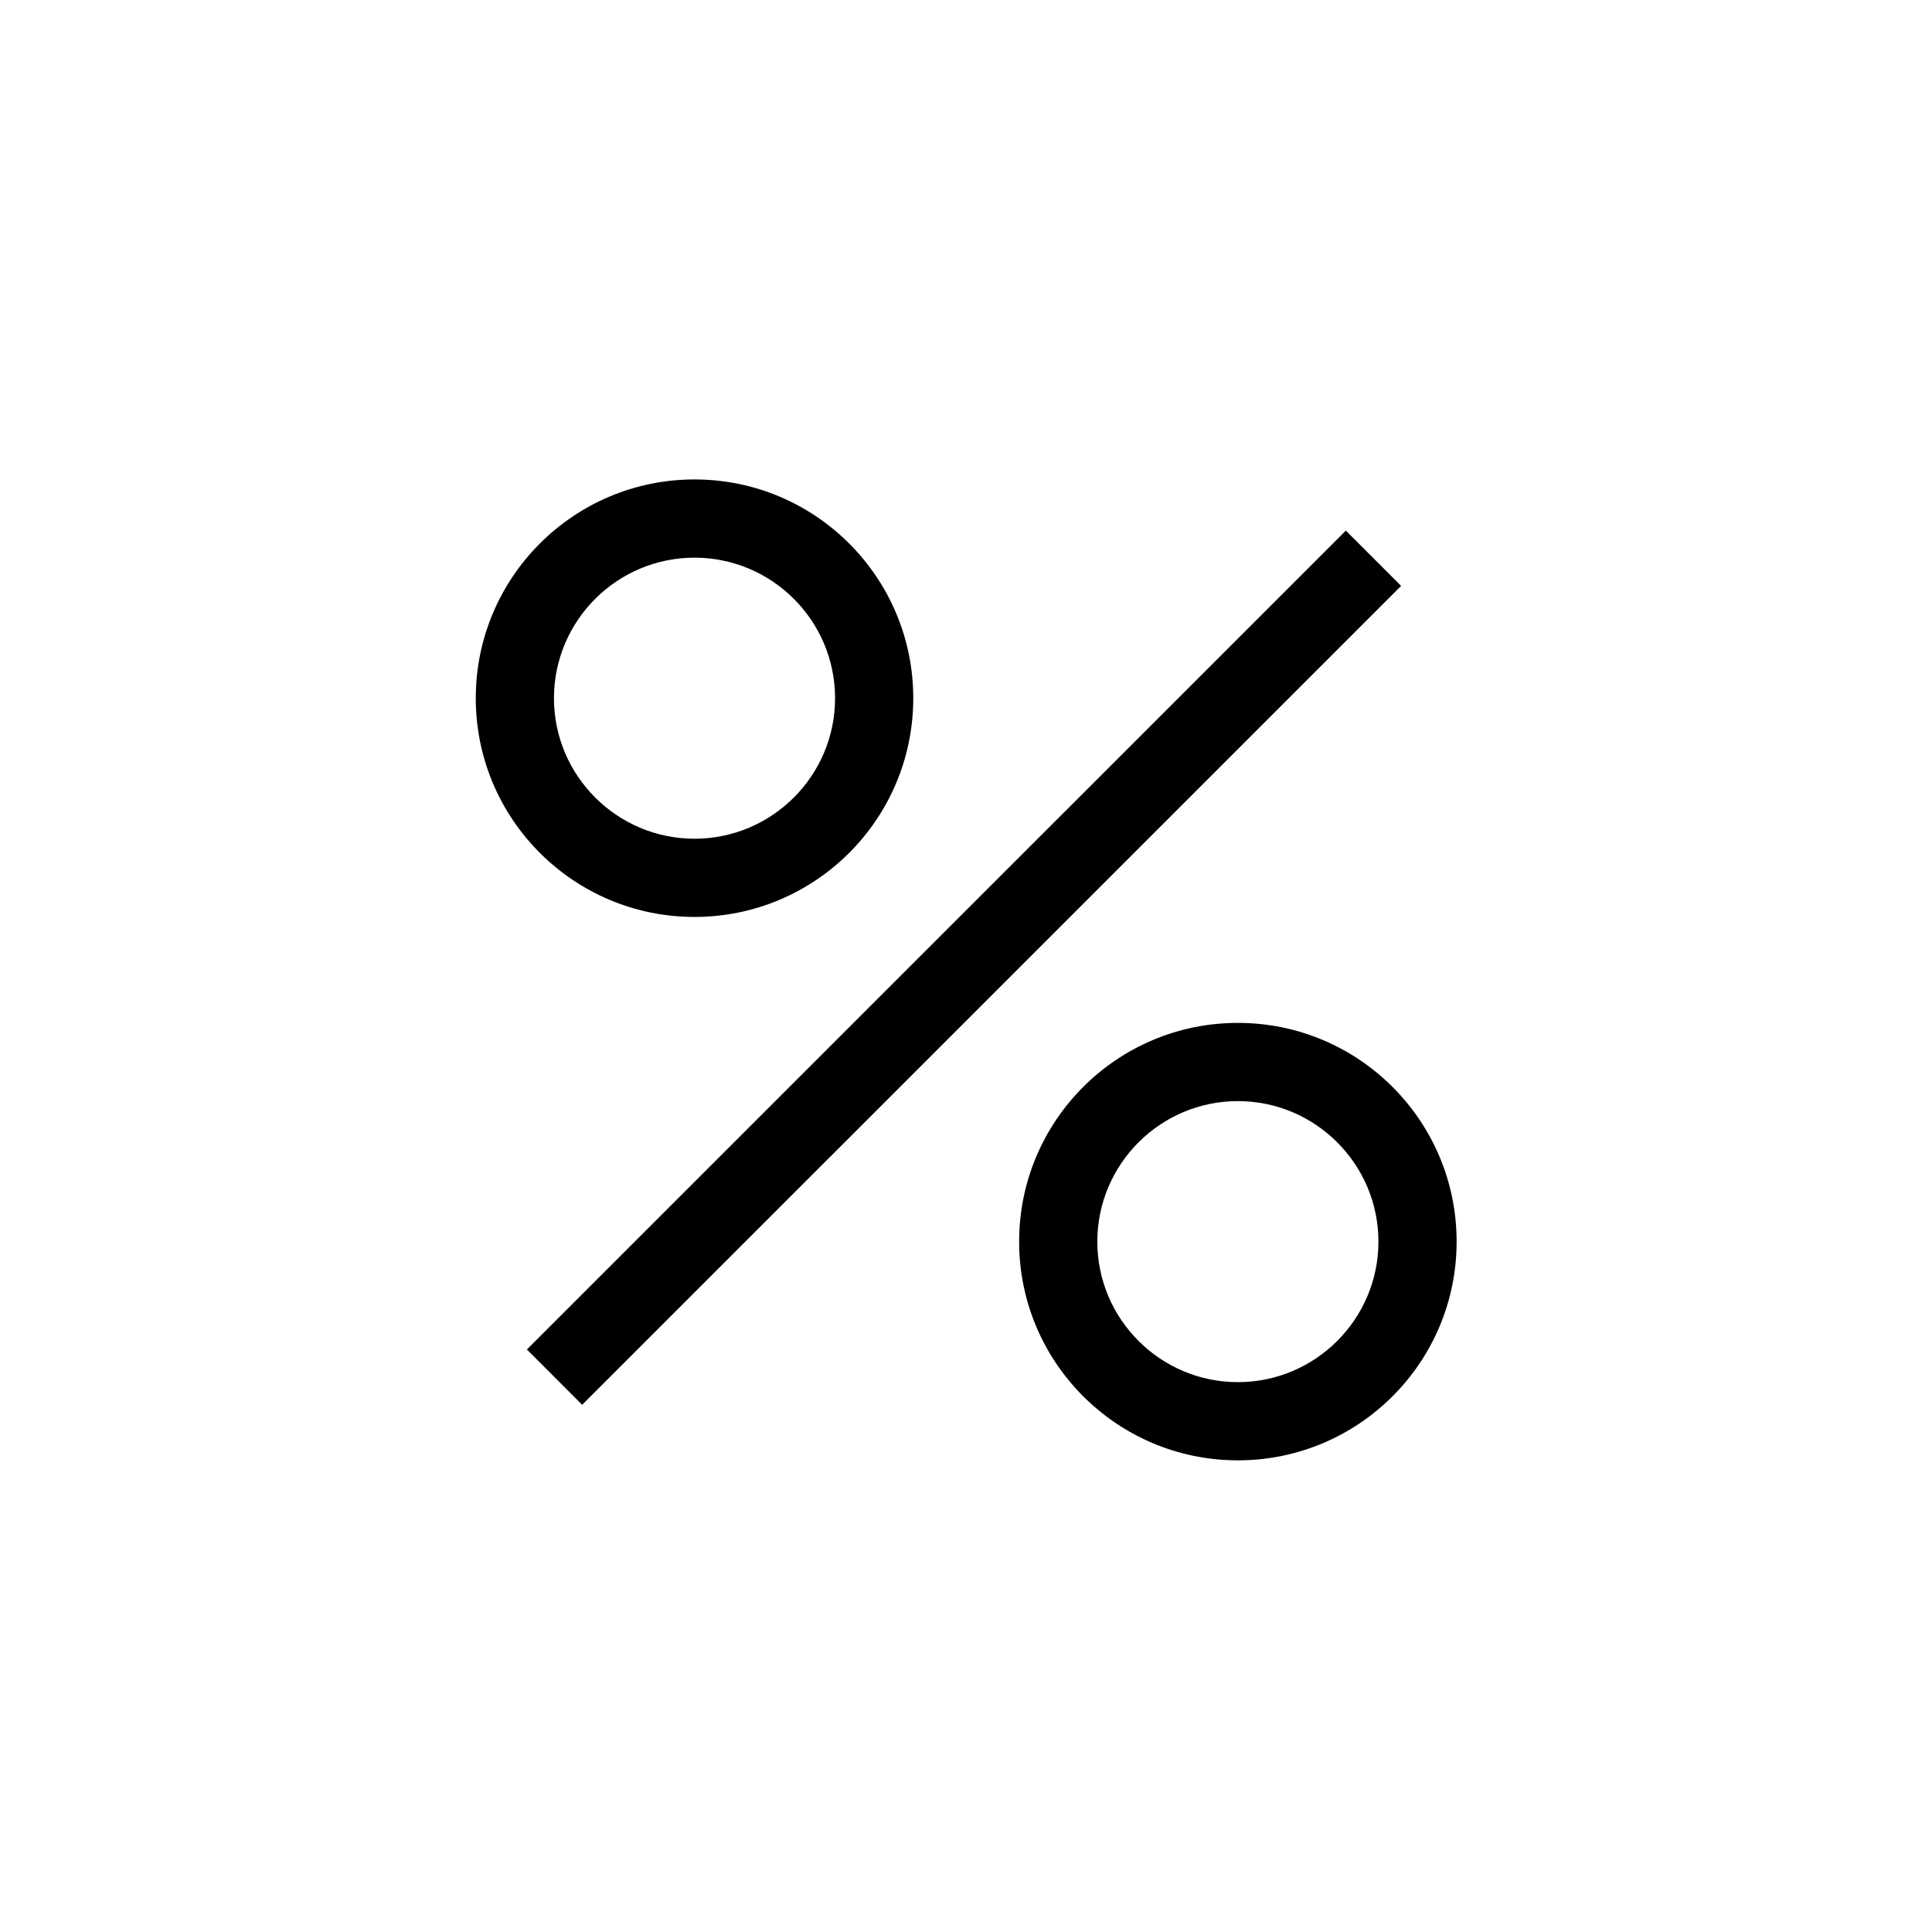
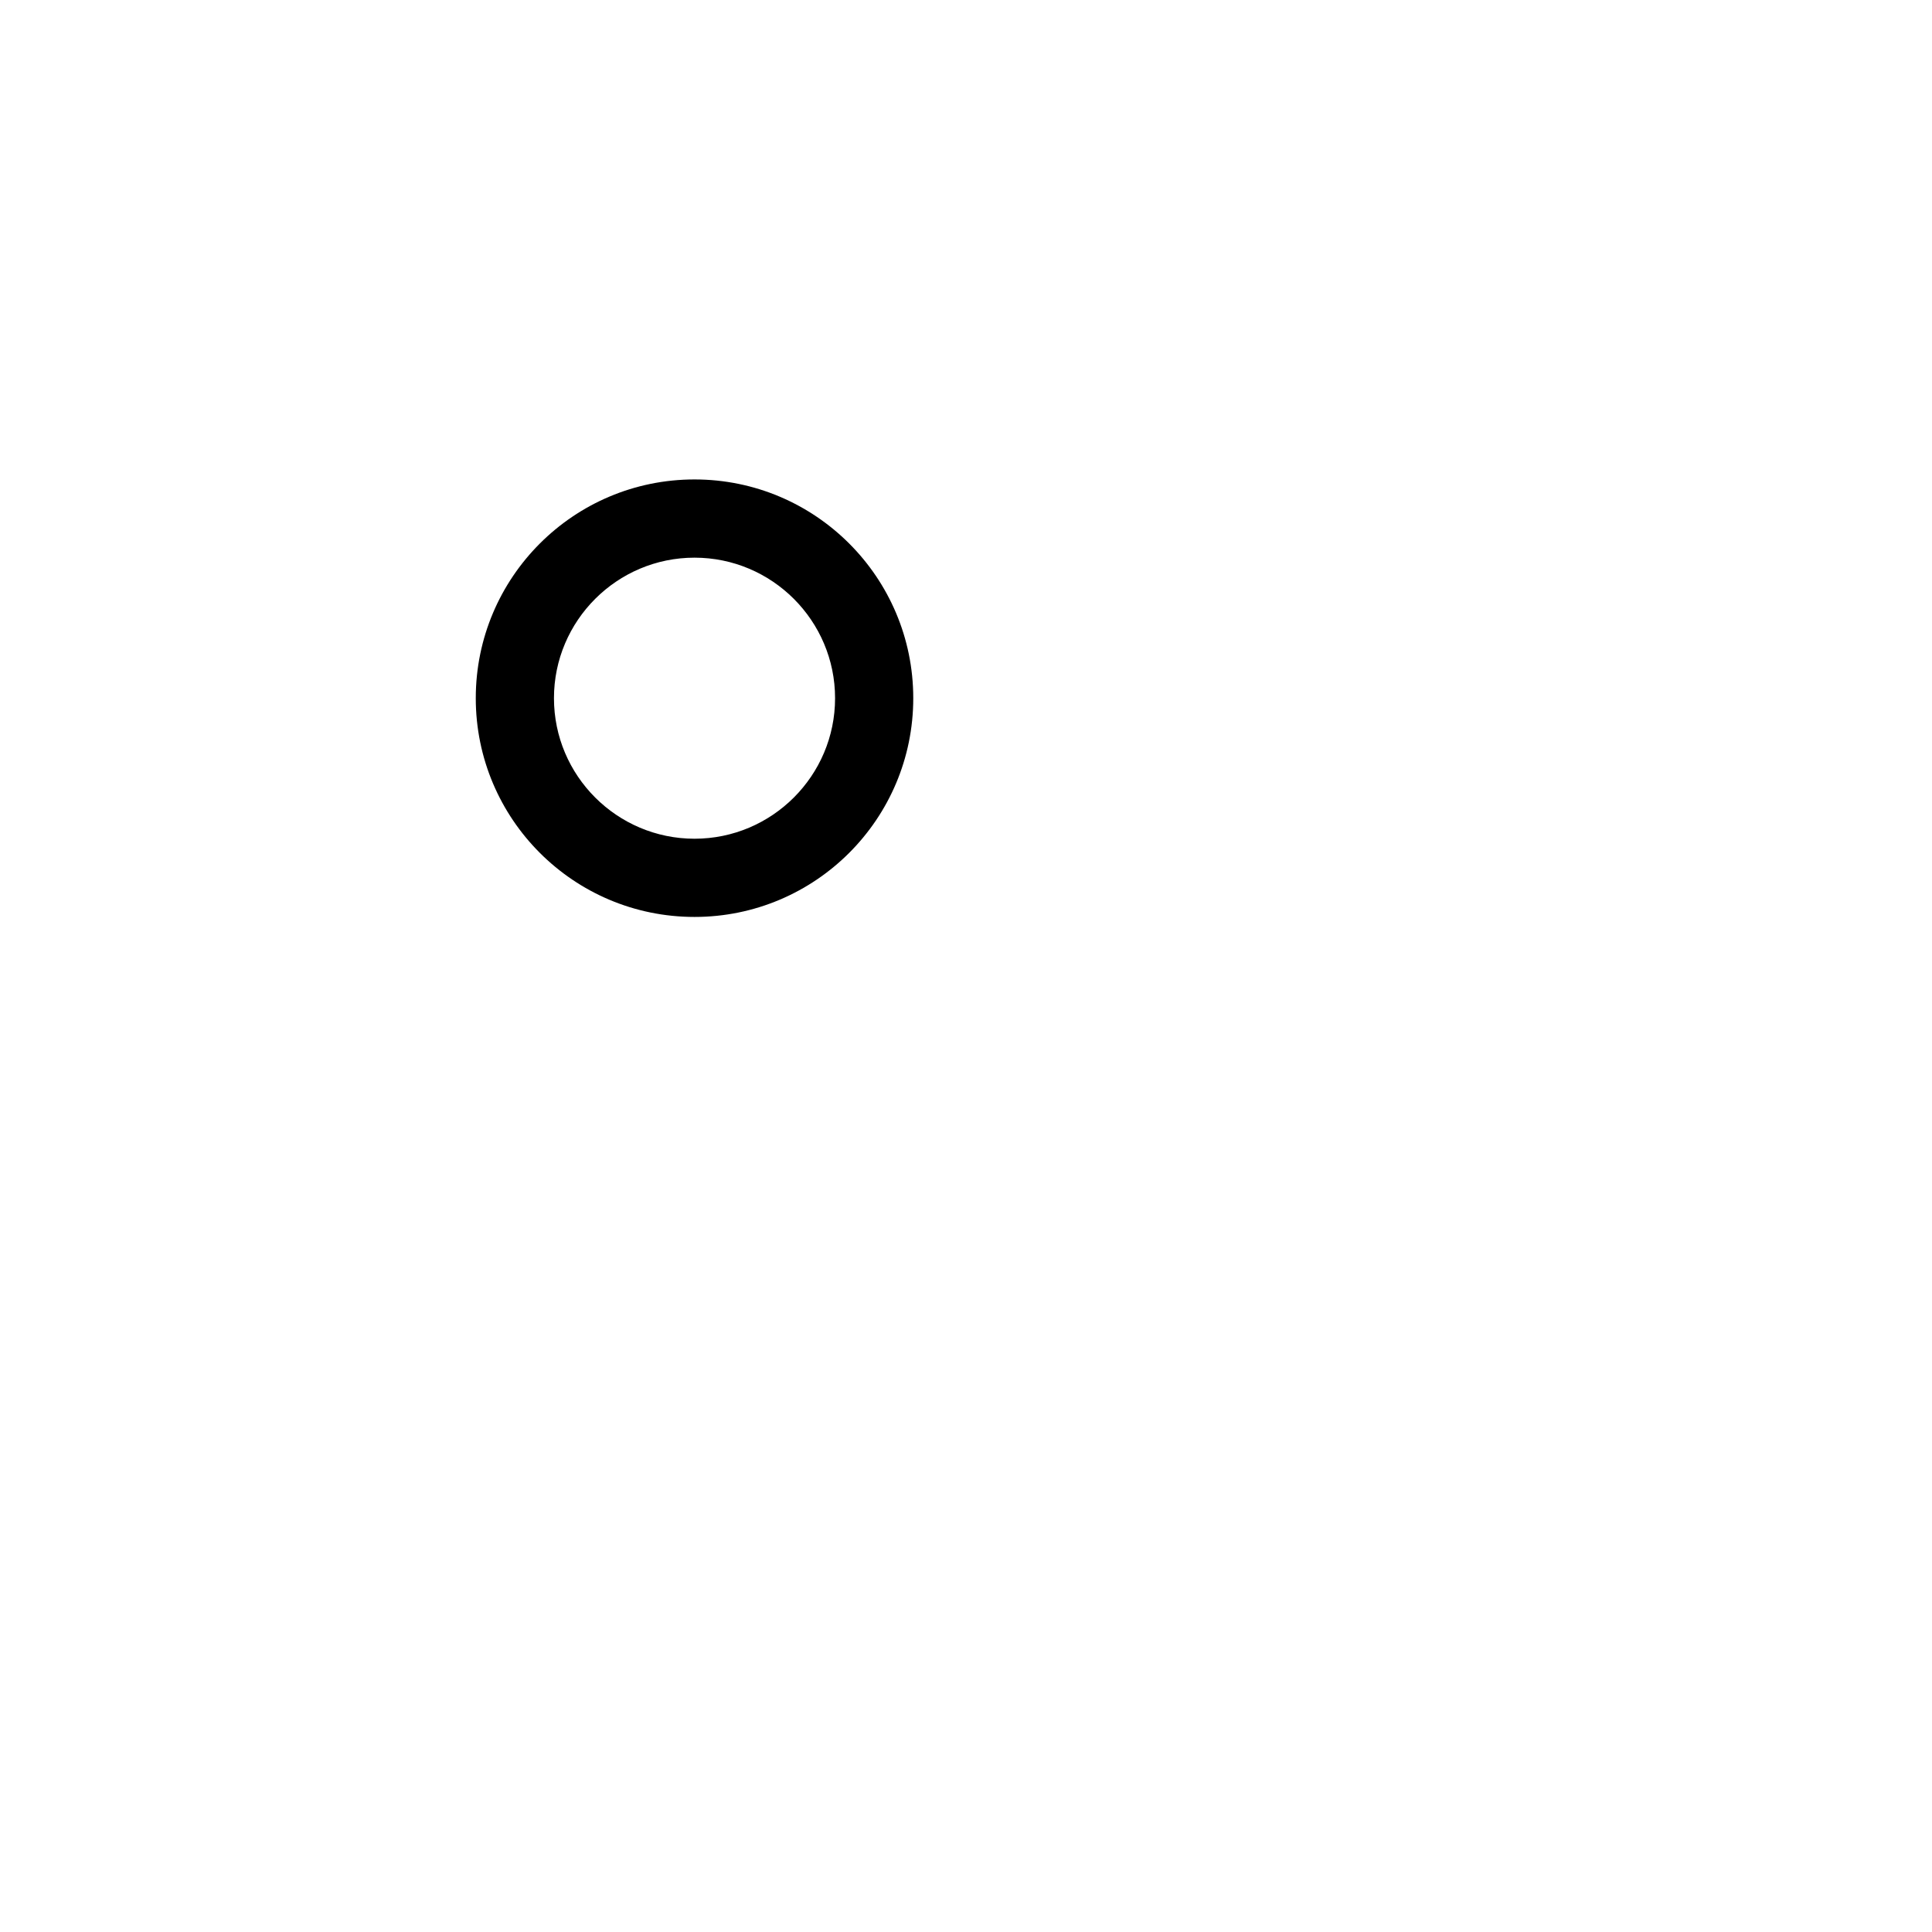
<svg xmlns="http://www.w3.org/2000/svg" version="1.1" id="Layer_1" x="0px" y="0px" width="419.53px" height="419.53px" viewBox="0 0 419.53 419.53" enable-background="new 0 0 419.53 419.53" xml:space="preserve">
  <g>
-     <polygon points="292.246,115.217 114.413,293.039 126.415,305.05 304.246,127.227  " />
-     <path d="M268.803,222.119c-26.236,0-47.5,21.256-47.5,47.501c0,26.227,21.264,47.49,47.5,47.49c26.234,0,47.5-21.264,47.5-47.49   C316.303,243.375,295.037,222.119,268.803,222.119z M268.803,300.127c-16.828,0-30.521-13.68-30.521-30.507   s13.693-30.517,30.521-30.517s30.521,13.689,30.521,30.517S285.631,300.127,268.803,300.127z" />
    <path d="M150.813,199.111c26.236,0,47.5-21.265,47.5-47.499c0-26.228-21.264-47.501-47.5-47.501c-26.235,0-47.5,21.273-47.5,47.501   C103.313,177.847,124.578,199.111,150.813,199.111z M150.813,121.096c16.828,0,30.521,13.688,30.521,30.517   c0,16.827-13.693,30.515-30.521,30.515s-30.521-13.688-30.521-30.515C120.292,134.783,133.985,121.096,150.813,121.096z" />
  </g>
</svg>